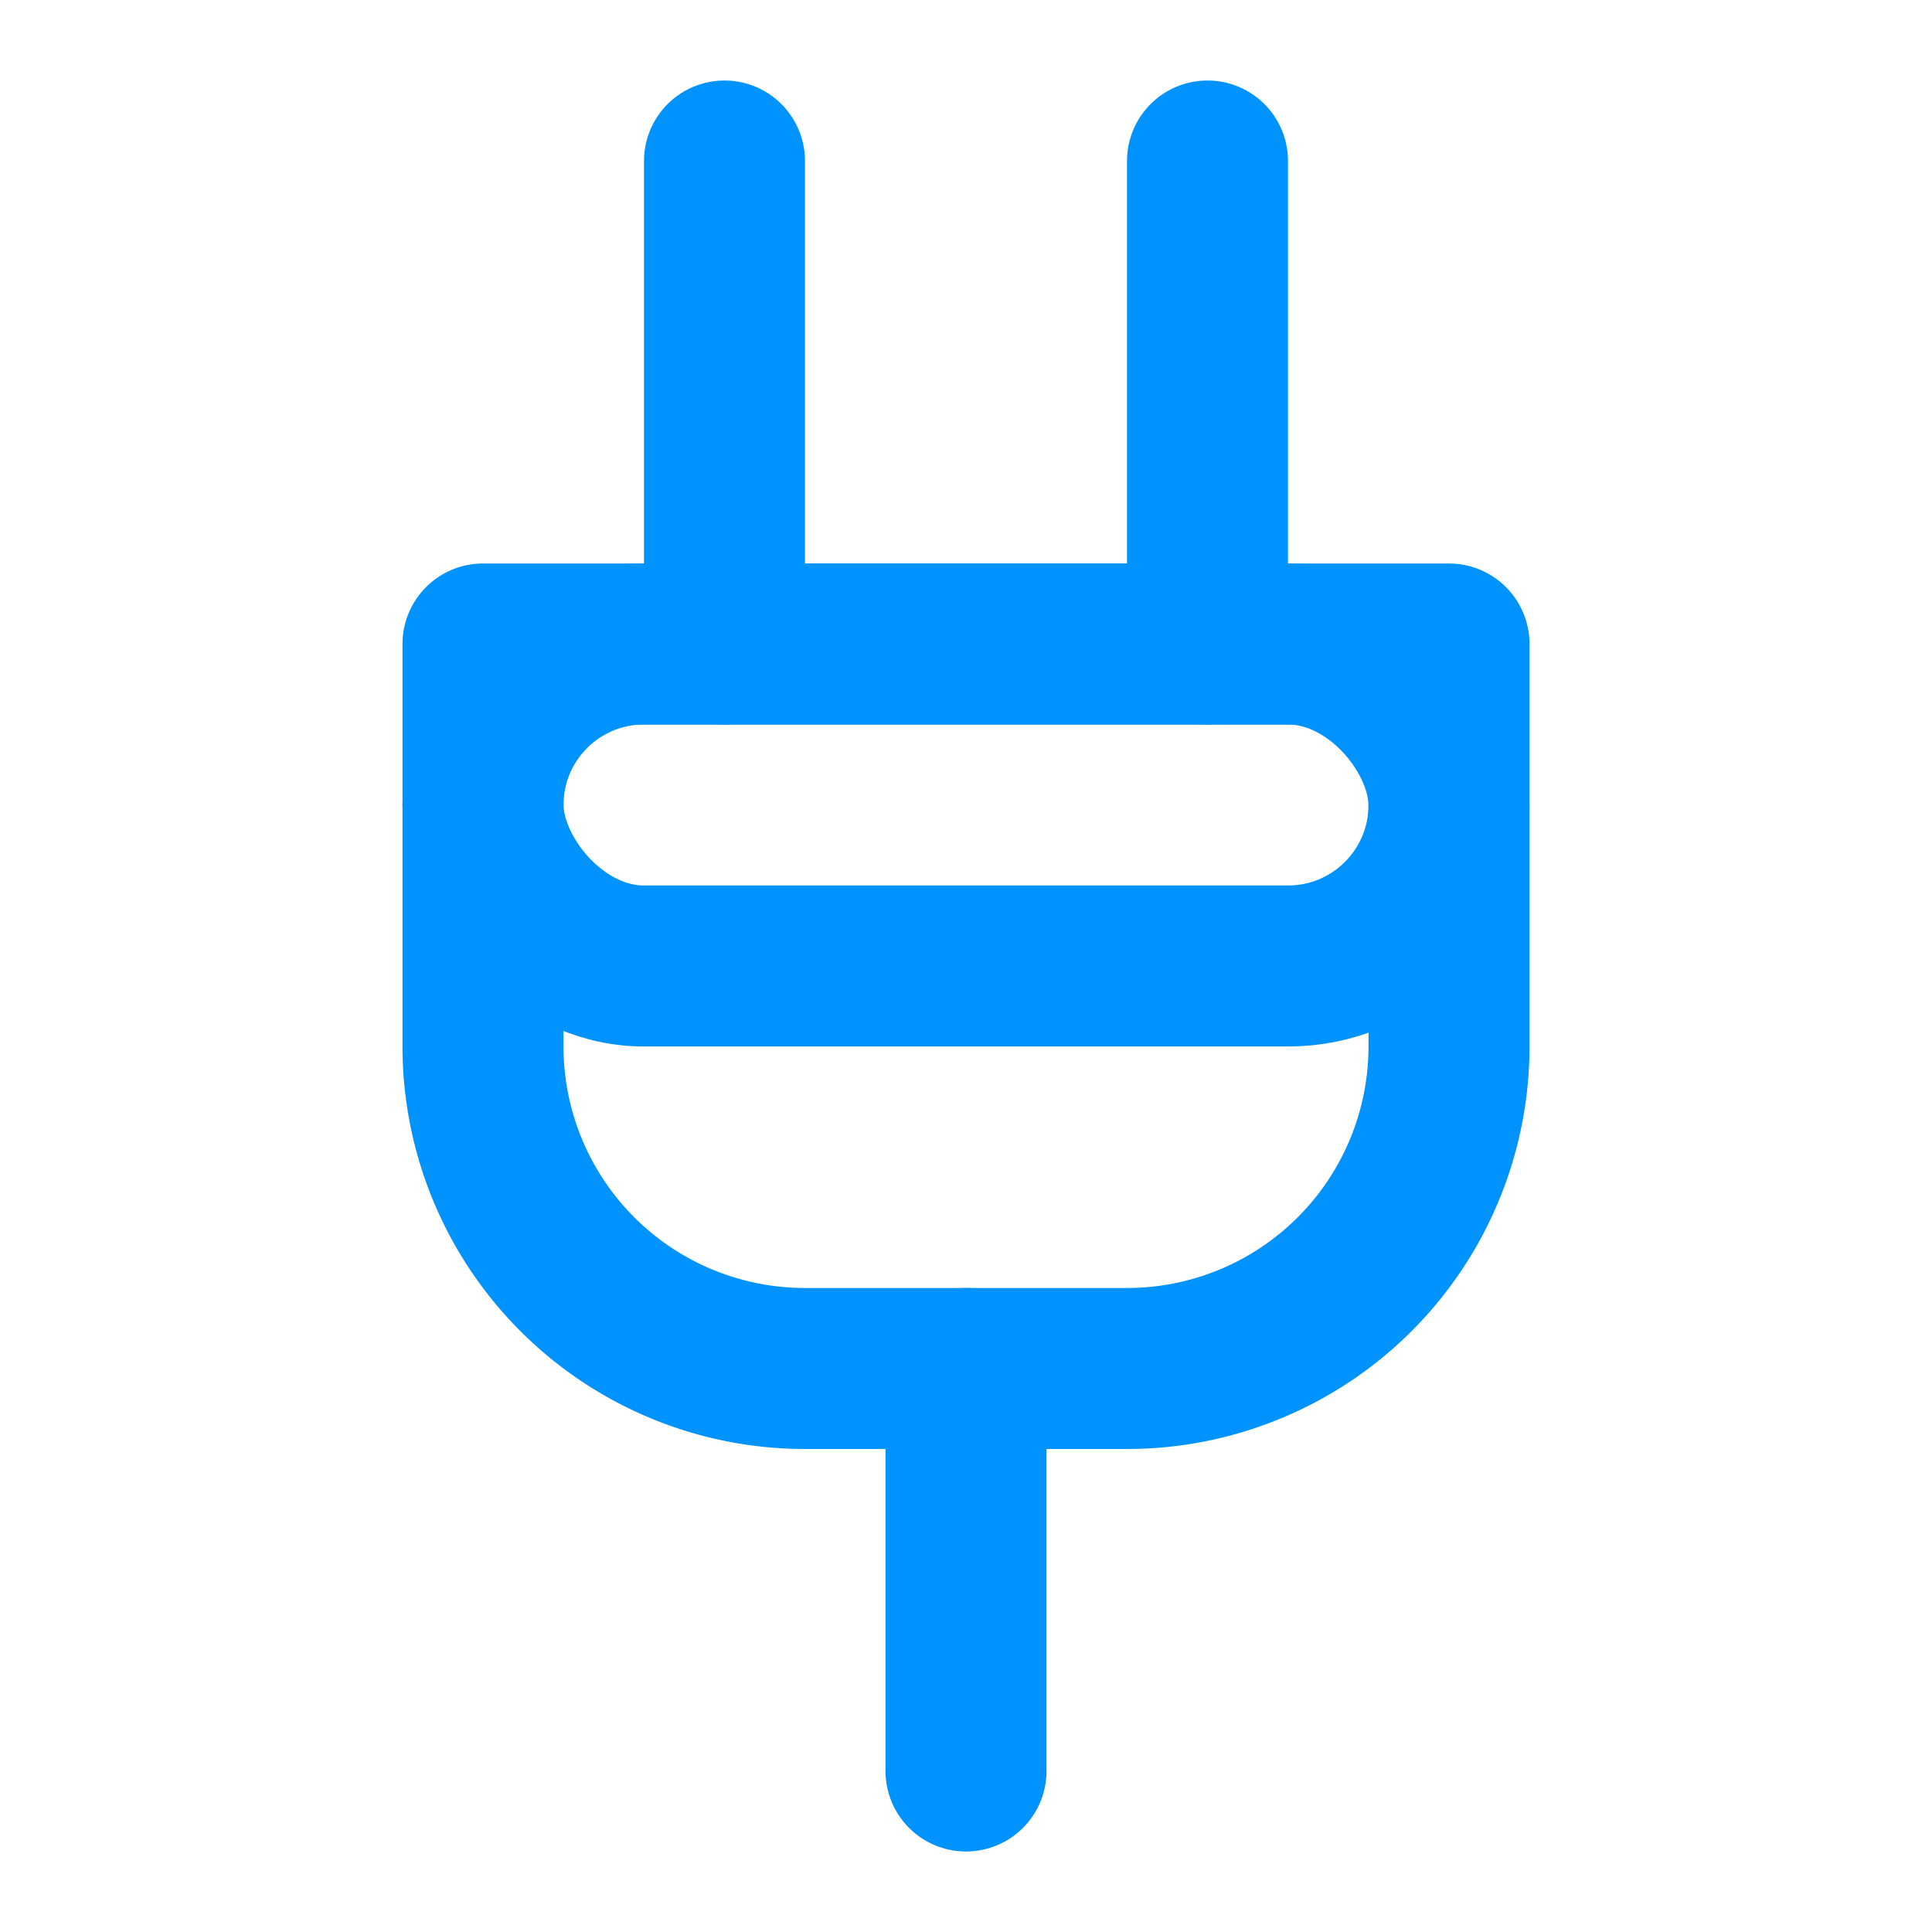
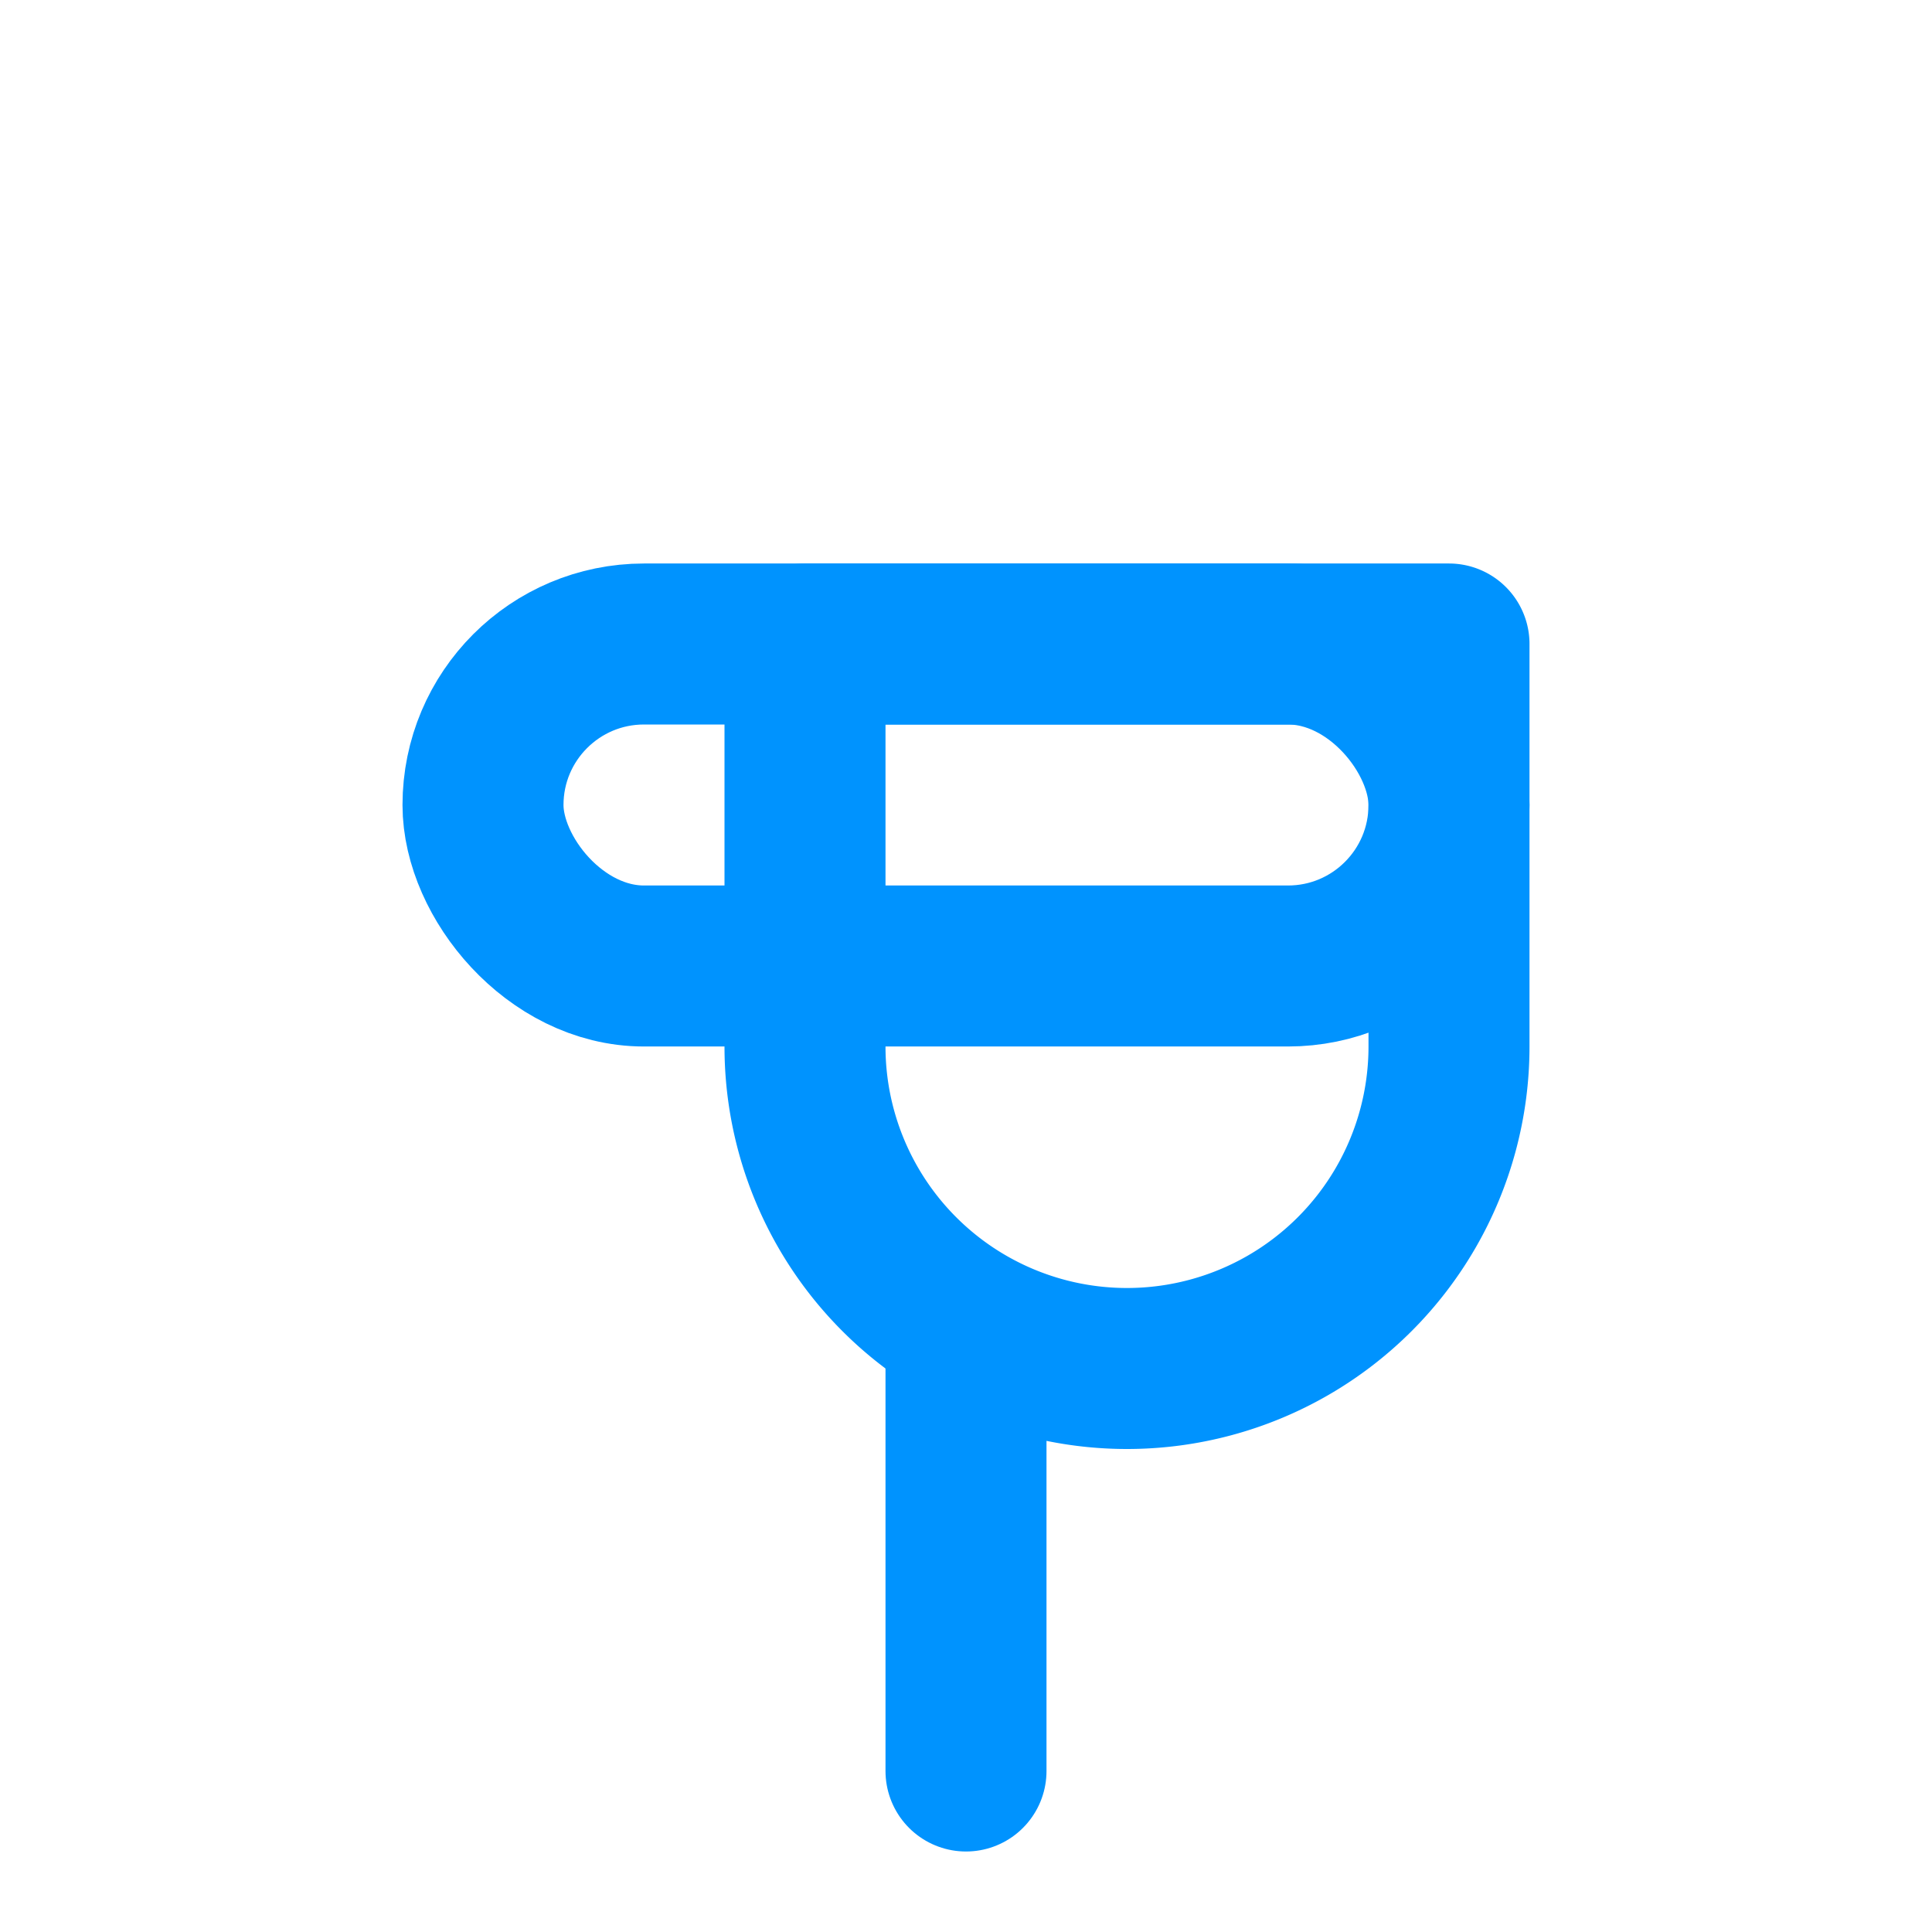
<svg xmlns="http://www.w3.org/2000/svg" width="64" height="64" viewBox="0 0 24 24" fill="none" stroke="#0093fe" stroke-width="2" stroke-linecap="round" stroke-linejoin="round">
  <path d="M12 22v-5" />
-   <path d="M9 8V2" />
-   <path d="M15 8V2" />
-   <path d="M18 8v5a4 4 0 0 1-4 4h-4a4 4 0 0 1-4-4V8Z" />
+   <path d="M18 8v5a4 4 0 0 1-4 4a4 4 0 0 1-4-4V8Z" />
  <rect x="6" y="8" width="12" height="4" rx="2" />
</svg>